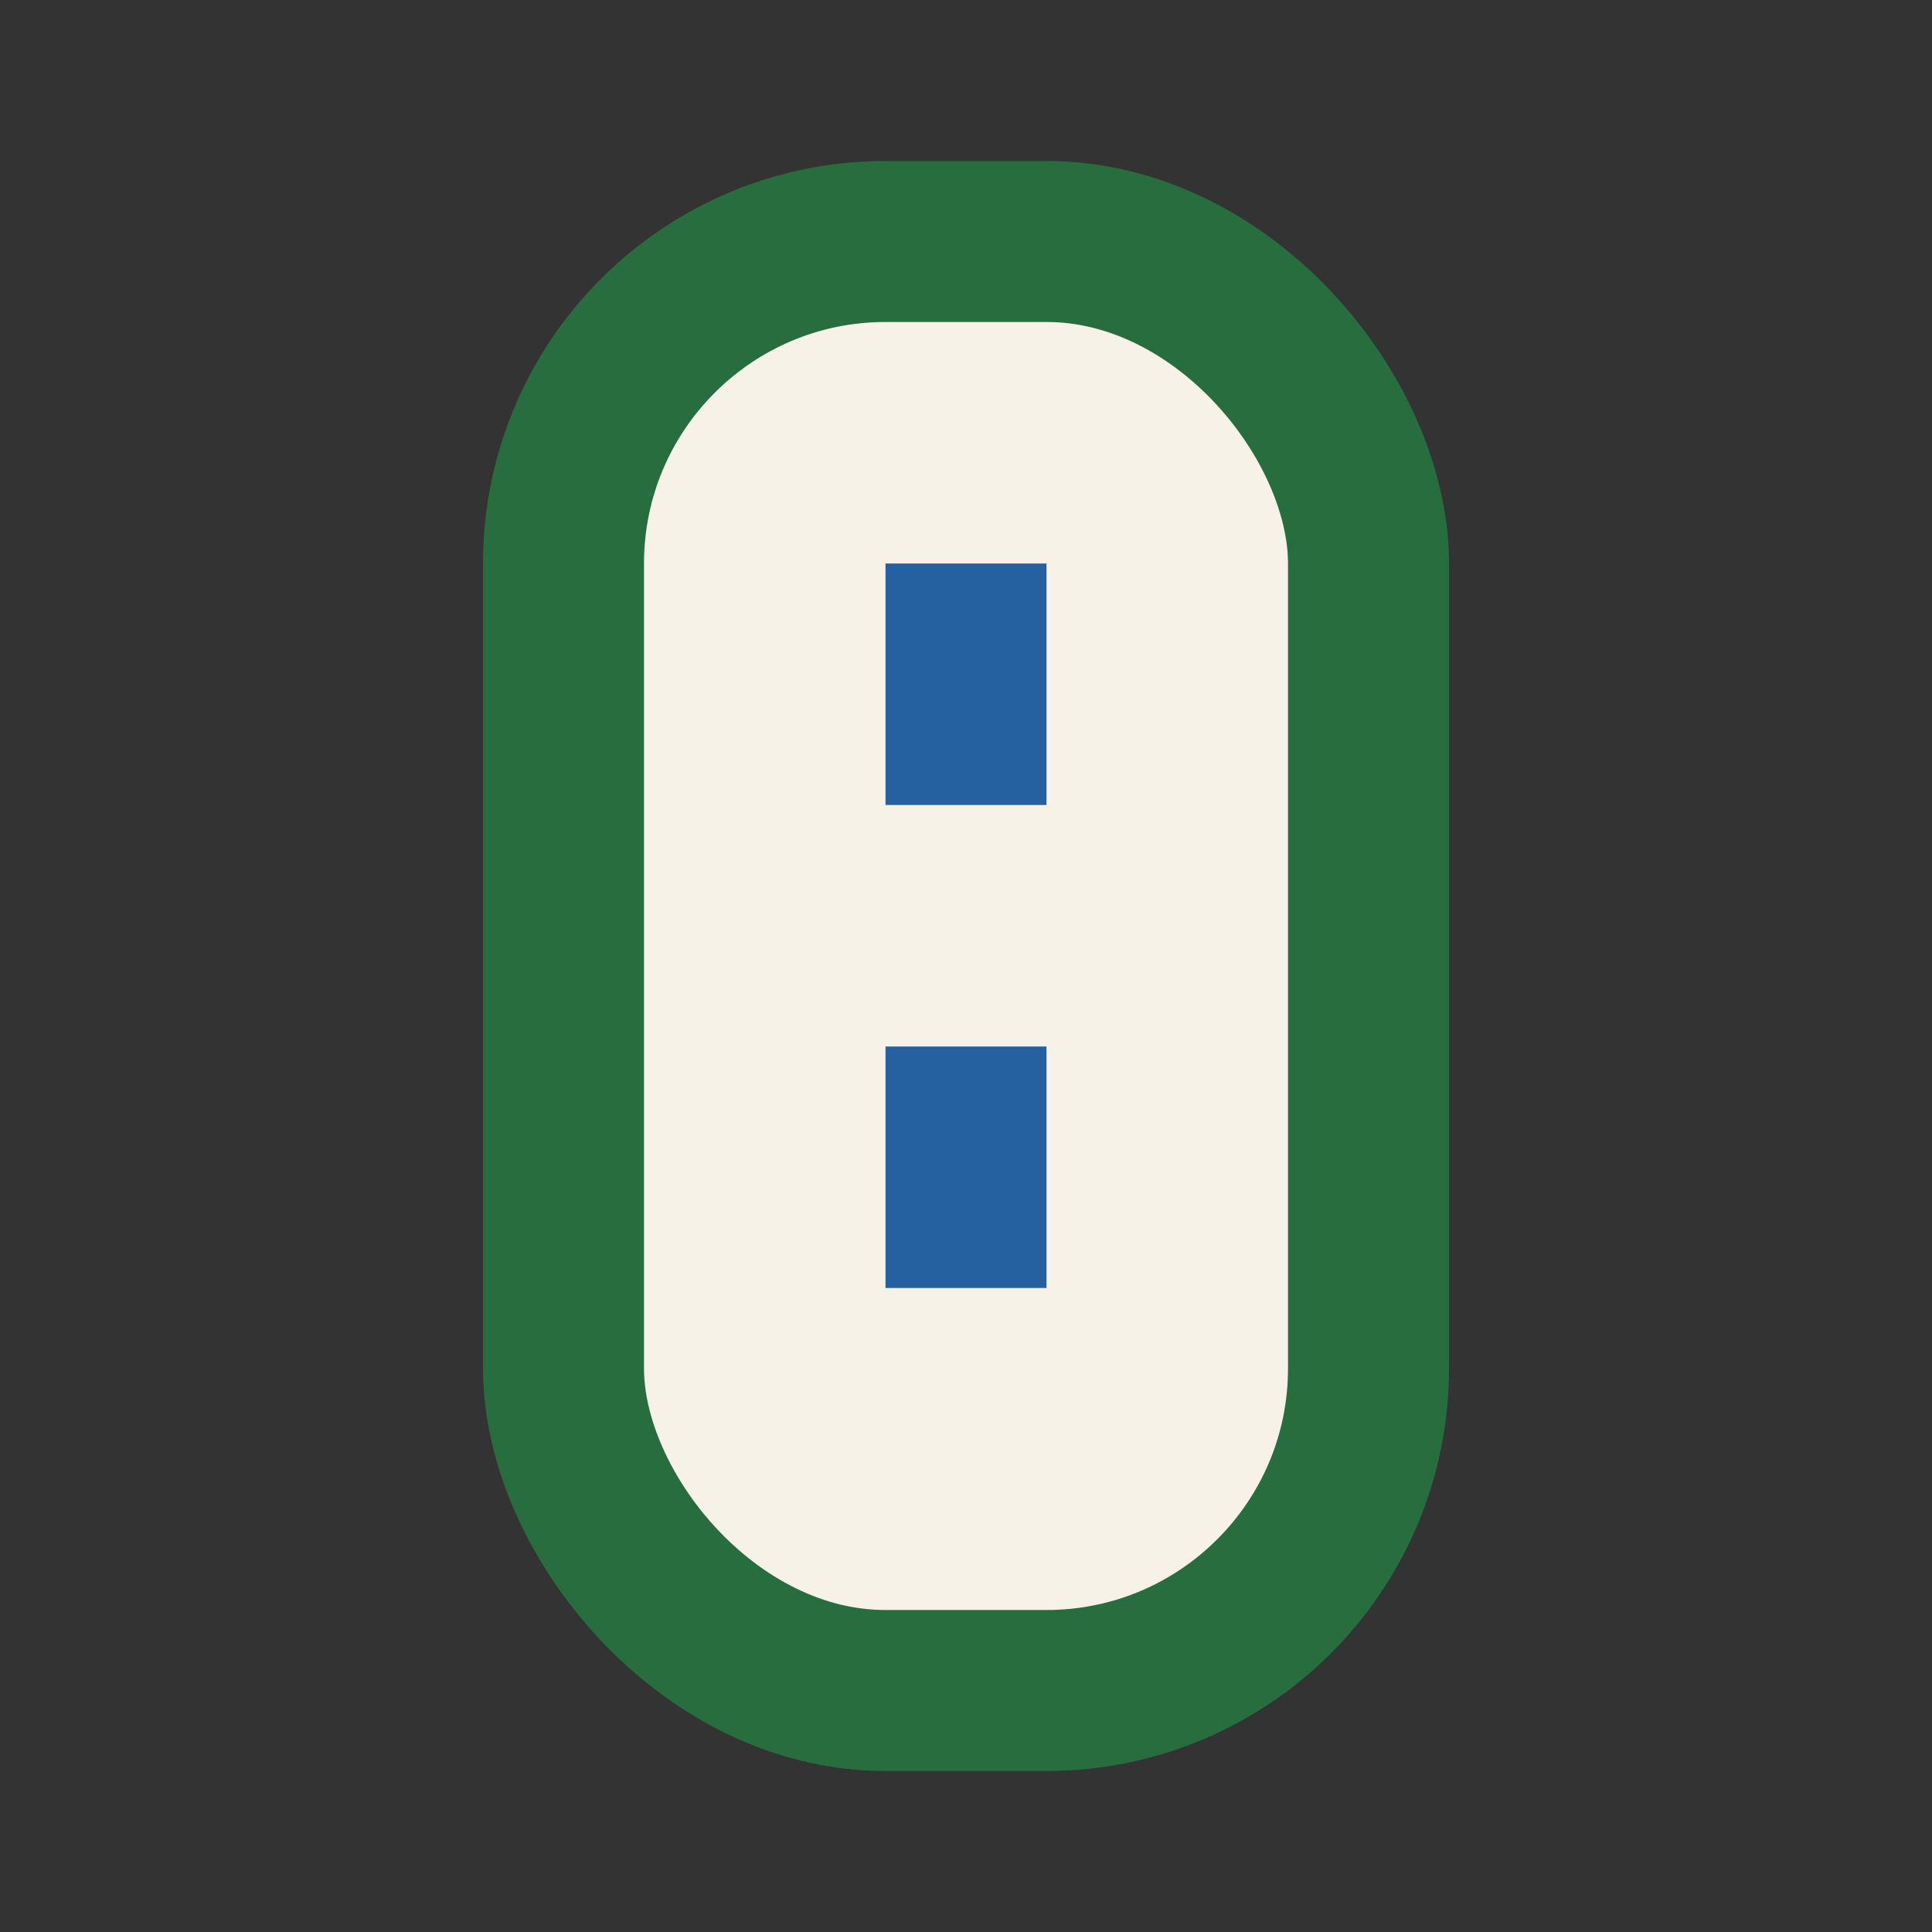
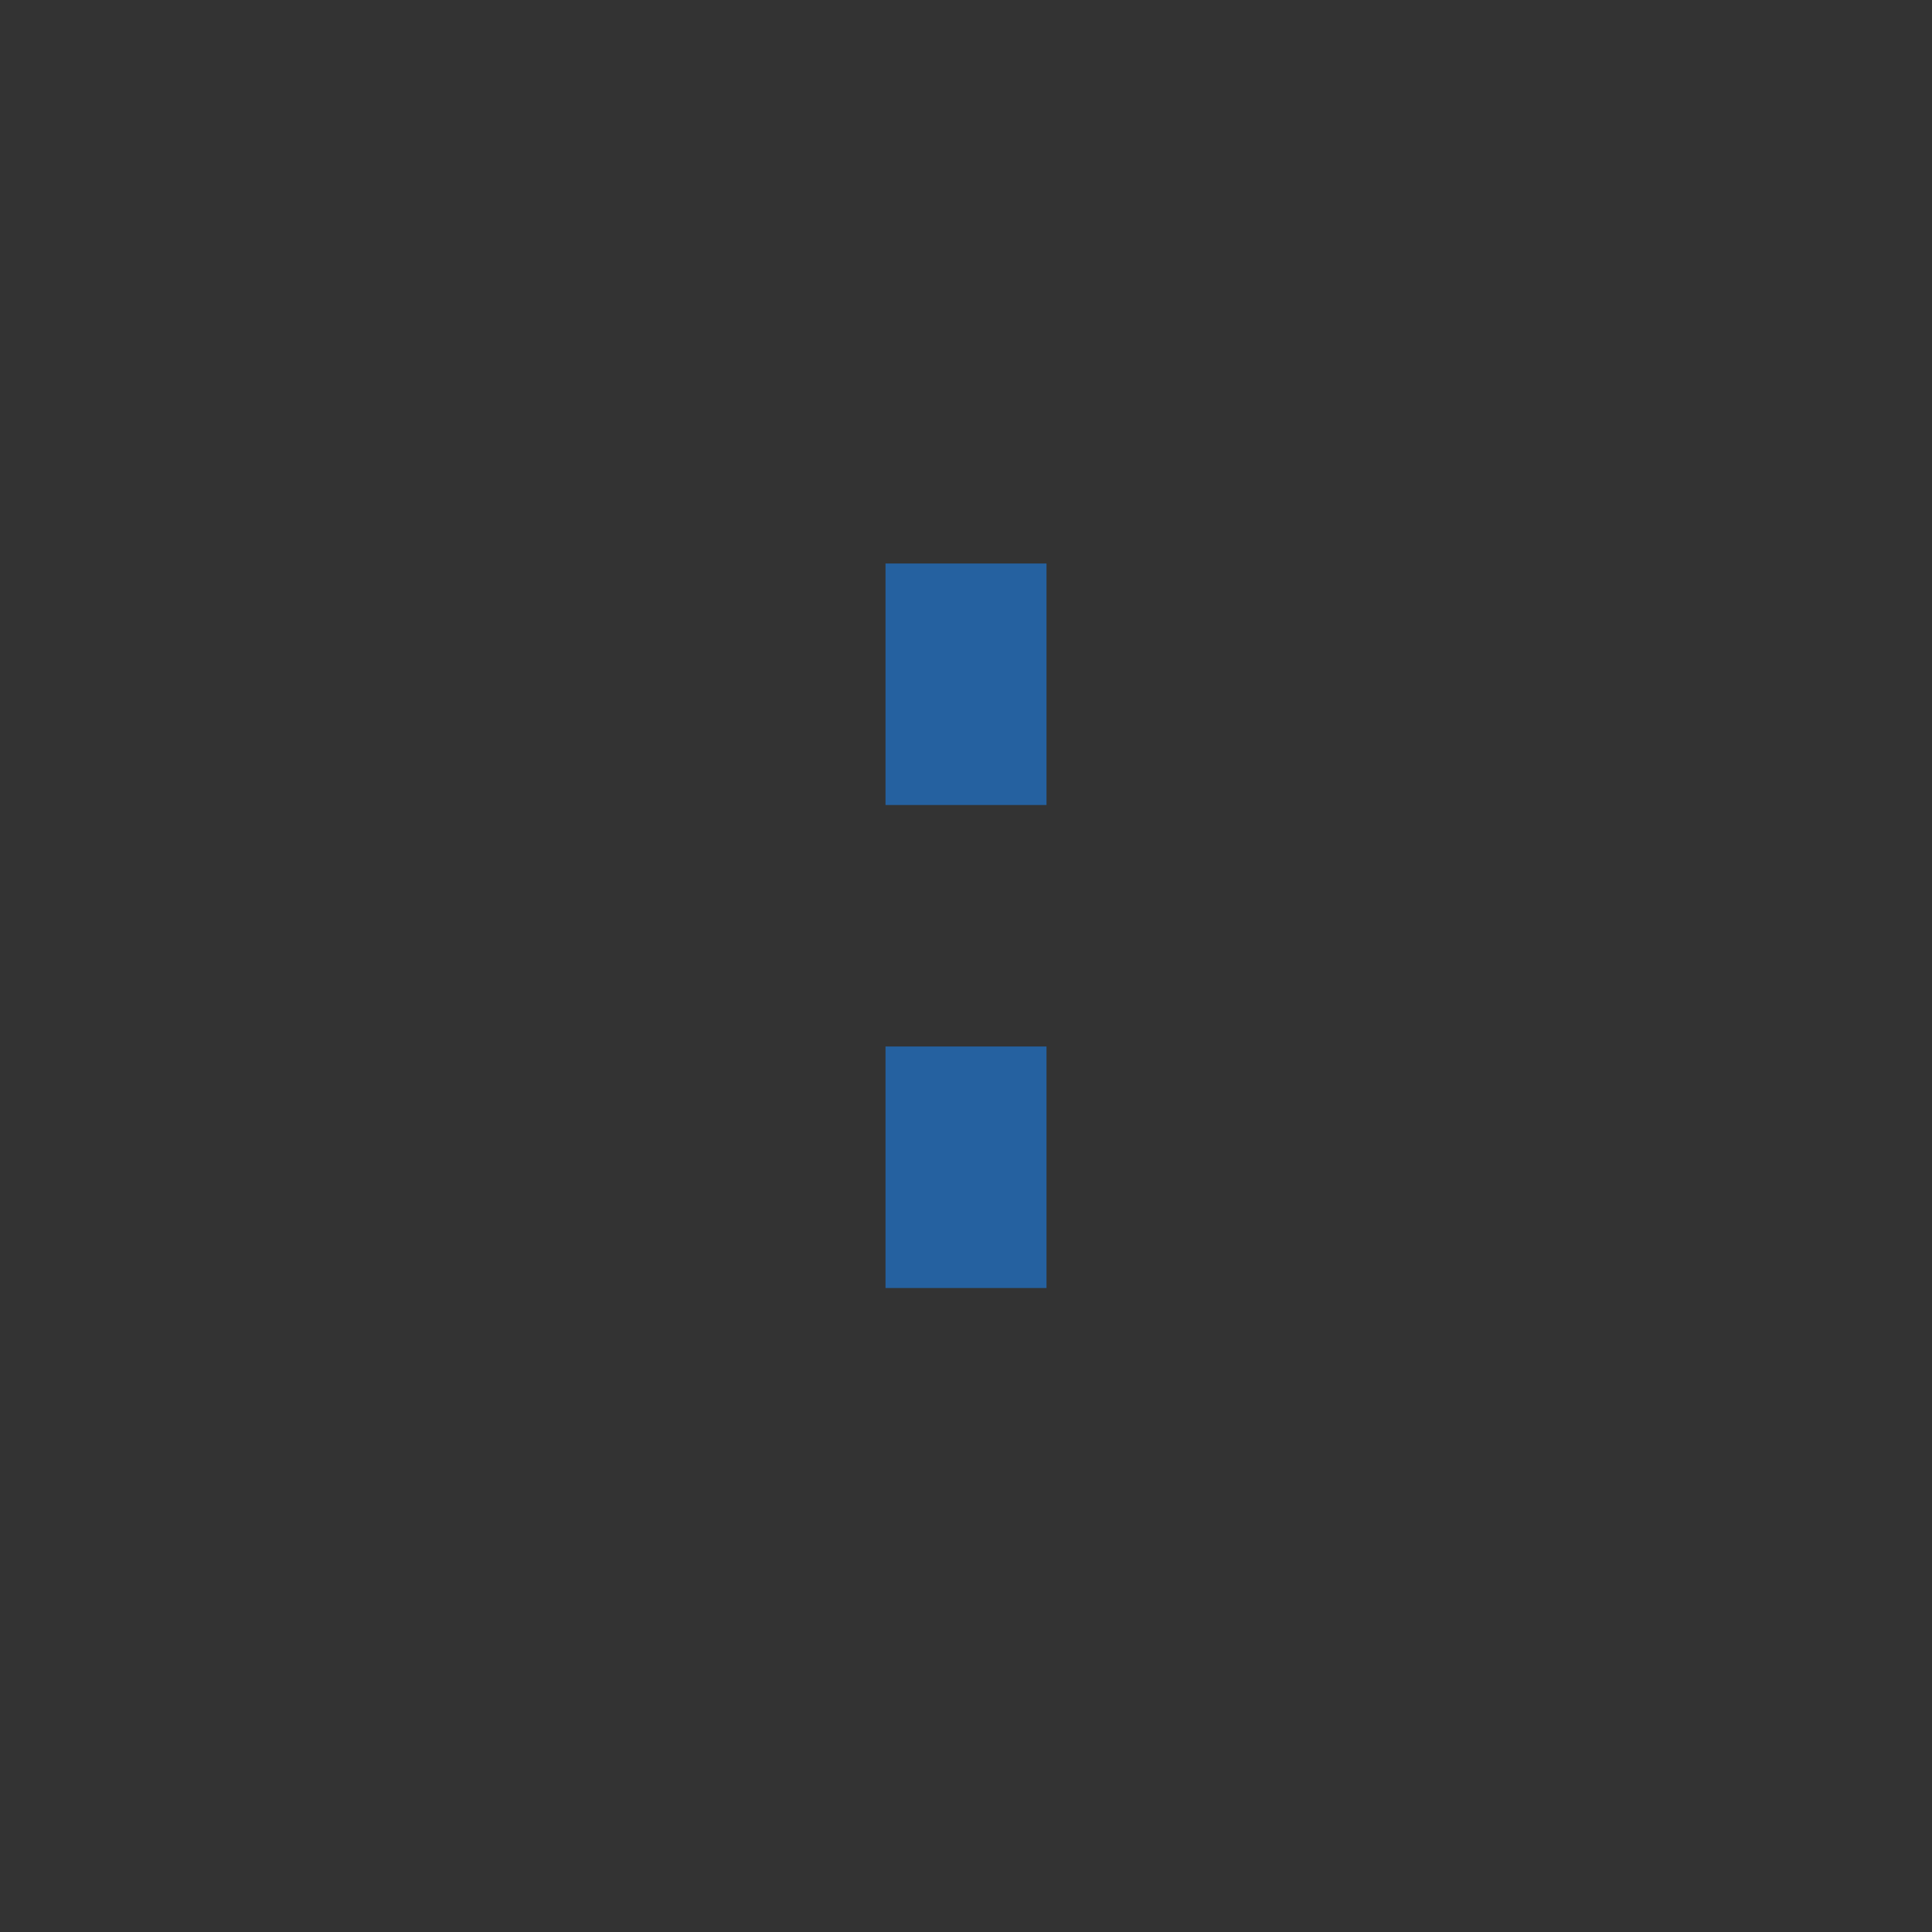
<svg xmlns="http://www.w3.org/2000/svg" width="24" height="24" viewBox="0 0 24 24">
  <rect x="0" y="0" width="24" height="24" fill="#333333" stroke="none" />
-   <rect x="7" y="3" width="10" height="18" rx="4" fill="#F7F2E8" stroke="#286D3E" stroke-width="2" />
  <rect x="11" y="7" width="2" height="3" fill="#2561A0" />
  <rect x="11" y="13" width="2" height="3" fill="#2561A0" />
</svg>